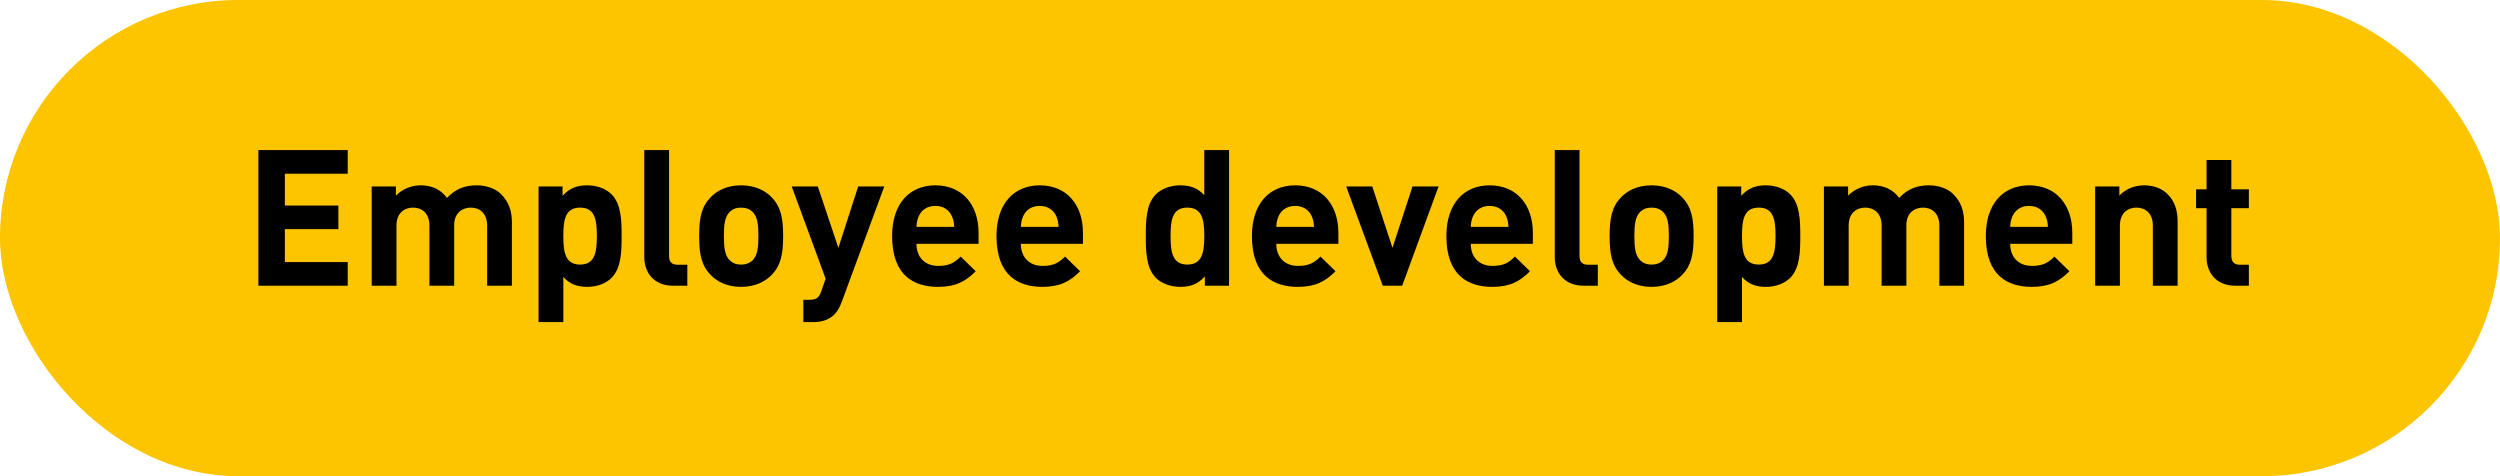
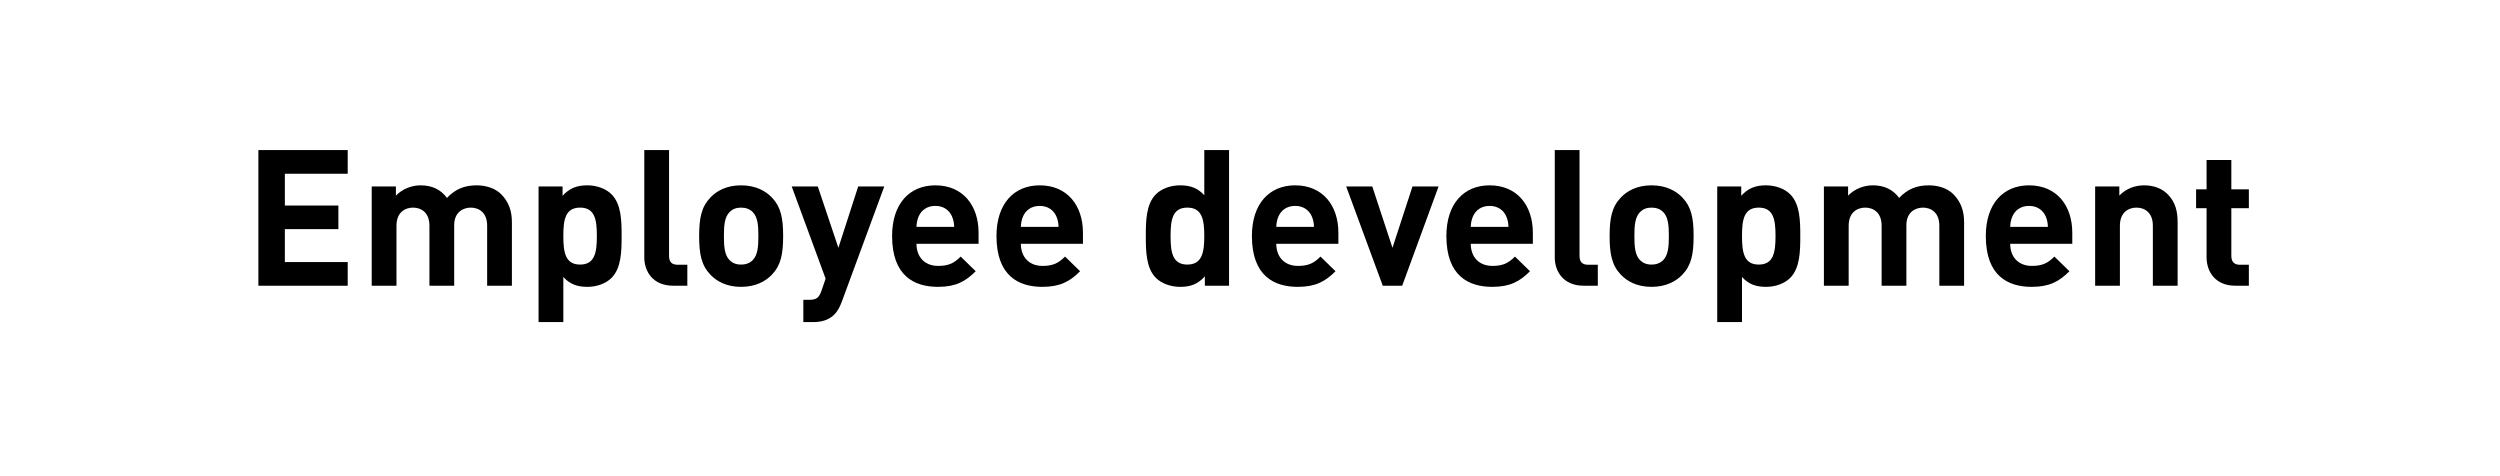
<svg xmlns="http://www.w3.org/2000/svg" width="210px" height="40px" viewBox="0 0 210 40" version="1.1">
  <title>Group 2 Copy 7</title>
  <desc>Created with Sketch.</desc>
  <defs />
  <g id="04-People" stroke="none" stroke-width="1" fill="none" fill-rule="evenodd">
    <g id="Group-2-Copy-7">
-       <rect id="Rectangle-3" fill="#FDC400" x="0" y="0" width="210" height="40" rx="20" />
      <path d="M29.208,24 L21.704,24 L21.704,12.608 L29.208,12.608 L29.208,14.592 L23.928,14.592 L23.928,17.264 L28.424,17.264 L28.424,19.248 L23.928,19.248 L23.928,22.016 L29.208,22.016 L29.208,24 Z M43,24 L40.92,24 L40.92,18.96 C40.92,17.824 40.2,17.44 39.544,17.44 C38.904,17.44 38.152,17.824 38.152,18.912 L38.152,24 L36.072,24 L36.072,18.96 C36.072,17.824 35.352,17.44 34.696,17.44 C34.04,17.44 33.304,17.824 33.304,18.96 L33.304,24 L31.224,24 L31.224,15.664 L33.256,15.664 L33.256,16.432 C33.8,15.872 34.568,15.568 35.336,15.568 C36.264,15.568 37.016,15.904 37.544,16.624 C38.248,15.888 39,15.568 40.04,15.568 C40.872,15.568 41.624,15.84 42.088,16.304 C42.76,16.976 43,17.76 43,18.672 L43,24 Z M52.216,19.824 C52.216,21.072 52.2,22.512 51.368,23.344 C50.904,23.808 50.152,24.096 49.336,24.096 C48.488,24.096 47.864,23.872 47.32,23.264 L47.32,27.056 L45.24,27.056 L45.24,15.664 L47.256,15.664 L47.256,16.448 C47.832,15.808 48.456,15.568 49.336,15.568 C50.152,15.568 50.904,15.856 51.368,16.32 C52.2,17.152 52.216,18.576 52.216,19.824 Z M50.136,19.824 C50.136,18.464 49.976,17.44 48.728,17.44 C47.48,17.44 47.32,18.464 47.32,19.824 C47.32,21.184 47.48,22.224 48.728,22.224 C49.976,22.224 50.136,21.184 50.136,19.824 Z M57.736,24 L56.552,24 C54.84,24 54.12,22.8 54.12,21.616 L54.12,12.608 L56.2,12.608 L56.2,21.488 C56.2,21.984 56.408,22.24 56.936,22.24 L57.736,22.24 L57.736,24 Z M65.784,19.824 C65.784,21.344 65.592,22.288 64.84,23.072 C64.328,23.616 63.48,24.096 62.248,24.096 C61.016,24.096 60.184,23.616 59.672,23.072 C58.92,22.288 58.728,21.344 58.728,19.824 C58.728,18.32 58.92,17.376 59.672,16.592 C60.184,16.048 61.016,15.568 62.248,15.568 C63.48,15.568 64.328,16.048 64.84,16.592 C65.592,17.376 65.784,18.32 65.784,19.824 Z M63.704,19.824 C63.704,18.96 63.656,18.24 63.224,17.808 C62.984,17.568 62.664,17.44 62.248,17.44 C61.832,17.44 61.528,17.568 61.288,17.808 C60.856,18.24 60.808,18.96 60.808,19.824 C60.808,20.688 60.856,21.424 61.288,21.856 C61.528,22.096 61.832,22.224 62.248,22.224 C62.664,22.224 62.984,22.096 63.224,21.856 C63.656,21.424 63.704,20.688 63.704,19.824 Z M74.28,15.664 L70.712,25.344 C70.536,25.808 70.344,26.16 70.088,26.416 C69.608,26.896 68.984,27.056 68.296,27.056 L67.48,27.056 L67.48,25.184 L67.96,25.184 C68.552,25.184 68.792,25.04 69,24.432 L69.352,23.408 L66.504,15.664 L68.696,15.664 L70.424,20.816 L72.088,15.664 L74.28,15.664 Z M82.2,20.48 L76.984,20.48 C76.984,21.552 77.64,22.336 78.808,22.336 C79.72,22.336 80.168,22.08 80.696,21.552 L81.96,22.784 C81.112,23.632 80.296,24.096 78.792,24.096 C76.824,24.096 74.936,23.2 74.936,19.824 C74.936,17.104 76.408,15.568 78.568,15.568 C80.888,15.568 82.2,17.264 82.2,19.552 L82.2,20.48 Z M80.152,19.056 C80.136,18.688 80.088,18.464 79.96,18.16 C79.736,17.664 79.272,17.296 78.568,17.296 C77.864,17.296 77.4,17.664 77.176,18.16 C77.048,18.464 77,18.688 76.984,19.056 L80.152,19.056 Z M90.968,20.48 L85.752,20.48 C85.752,21.552 86.408,22.336 87.576,22.336 C88.488,22.336 88.936,22.08 89.464,21.552 L90.728,22.784 C89.88,23.632 89.064,24.096 87.56,24.096 C85.592,24.096 83.704,23.2 83.704,19.824 C83.704,17.104 85.176,15.568 87.336,15.568 C89.656,15.568 90.968,17.264 90.968,19.552 L90.968,20.48 Z M88.92,19.056 C88.904,18.688 88.856,18.464 88.728,18.16 C88.504,17.664 88.04,17.296 87.336,17.296 C86.632,17.296 86.168,17.664 85.944,18.16 C85.816,18.464 85.768,18.688 85.752,19.056 L88.92,19.056 Z M103.24,24 L101.208,24 L101.208,23.216 C100.632,23.856 100.024,24.096 99.144,24.096 C98.328,24.096 97.56,23.808 97.096,23.344 C96.264,22.512 96.248,21.072 96.248,19.824 C96.248,18.576 96.264,17.152 97.096,16.32 C97.56,15.856 98.312,15.568 99.128,15.568 C99.976,15.568 100.616,15.792 101.16,16.4 L101.16,12.608 L103.24,12.608 L103.24,24 Z M101.16,19.824 C101.16,18.464 100.984,17.44 99.736,17.44 C98.488,17.44 98.328,18.464 98.328,19.824 C98.328,21.184 98.488,22.224 99.736,22.224 C100.984,22.224 101.16,21.184 101.16,19.824 Z M112.424,20.48 L107.208,20.48 C107.208,21.552 107.864,22.336 109.032,22.336 C109.944,22.336 110.392,22.08 110.92,21.552 L112.184,22.784 C111.336,23.632 110.52,24.096 109.016,24.096 C107.048,24.096 105.16,23.2 105.16,19.824 C105.16,17.104 106.632,15.568 108.792,15.568 C111.112,15.568 112.424,17.264 112.424,19.552 L112.424,20.48 Z M110.376,19.056 C110.36,18.688 110.312,18.464 110.184,18.16 C109.96,17.664 109.496,17.296 108.792,17.296 C108.088,17.296 107.624,17.664 107.4,18.16 C107.272,18.464 107.224,18.688 107.208,19.056 L110.376,19.056 Z M120.84,15.664 L117.784,24 L116.152,24 L113.08,15.664 L115.272,15.664 L116.968,20.816 L118.648,15.664 L120.84,15.664 Z M128.76,20.48 L123.544,20.48 C123.544,21.552 124.2,22.336 125.368,22.336 C126.28,22.336 126.728,22.08 127.256,21.552 L128.52,22.784 C127.672,23.632 126.856,24.096 125.352,24.096 C123.384,24.096 121.496,23.2 121.496,19.824 C121.496,17.104 122.968,15.568 125.128,15.568 C127.448,15.568 128.76,17.264 128.76,19.552 L128.76,20.48 Z M126.712,19.056 C126.696,18.688 126.648,18.464 126.52,18.16 C126.296,17.664 125.832,17.296 125.128,17.296 C124.424,17.296 123.96,17.664 123.736,18.16 C123.608,18.464 123.56,18.688 123.544,19.056 L126.712,19.056 Z M134.216,24 L133.032,24 C131.32,24 130.6,22.8 130.6,21.616 L130.6,12.608 L132.68,12.608 L132.68,21.488 C132.68,21.984 132.888,22.24 133.416,22.24 L134.216,22.24 L134.216,24 Z M142.264,19.824 C142.264,21.344 142.072,22.288 141.32,23.072 C140.808,23.616 139.96,24.096 138.728,24.096 C137.496,24.096 136.664,23.616 136.152,23.072 C135.4,22.288 135.208,21.344 135.208,19.824 C135.208,18.32 135.4,17.376 136.152,16.592 C136.664,16.048 137.496,15.568 138.728,15.568 C139.96,15.568 140.808,16.048 141.32,16.592 C142.072,17.376 142.264,18.32 142.264,19.824 Z M140.184,19.824 C140.184,18.96 140.136,18.24 139.704,17.808 C139.464,17.568 139.144,17.44 138.728,17.44 C138.312,17.44 138.008,17.568 137.768,17.808 C137.336,18.24 137.288,18.96 137.288,19.824 C137.288,20.688 137.336,21.424 137.768,21.856 C138.008,22.096 138.312,22.224 138.728,22.224 C139.144,22.224 139.464,22.096 139.704,21.856 C140.136,21.424 140.184,20.688 140.184,19.824 Z M151.224,19.824 C151.224,21.072 151.208,22.512 150.376,23.344 C149.912,23.808 149.16,24.096 148.344,24.096 C147.496,24.096 146.872,23.872 146.328,23.264 L146.328,27.056 L144.248,27.056 L144.248,15.664 L146.264,15.664 L146.264,16.448 C146.84,15.808 147.464,15.568 148.344,15.568 C149.16,15.568 149.912,15.856 150.376,16.32 C151.208,17.152 151.224,18.576 151.224,19.824 Z M149.144,19.824 C149.144,18.464 148.984,17.44 147.736,17.44 C146.488,17.44 146.328,18.464 146.328,19.824 C146.328,21.184 146.488,22.224 147.736,22.224 C148.984,22.224 149.144,21.184 149.144,19.824 Z M164.984,24 L162.904,24 L162.904,18.96 C162.904,17.824 162.184,17.44 161.528,17.44 C160.888,17.44 160.136,17.824 160.136,18.912 L160.136,24 L158.056,24 L158.056,18.96 C158.056,17.824 157.336,17.44 156.68,17.44 C156.024,17.44 155.288,17.824 155.288,18.96 L155.288,24 L153.208,24 L153.208,15.664 L155.24,15.664 L155.24,16.432 C155.784,15.872 156.552,15.568 157.32,15.568 C158.248,15.568 159,15.904 159.528,16.624 C160.232,15.888 160.984,15.568 162.024,15.568 C162.856,15.568 163.608,15.84 164.072,16.304 C164.744,16.976 164.984,17.76 164.984,18.672 L164.984,24 Z M174.072,20.48 L168.856,20.48 C168.856,21.552 169.512,22.336 170.68,22.336 C171.592,22.336 172.04,22.08 172.568,21.552 L173.832,22.784 C172.984,23.632 172.168,24.096 170.664,24.096 C168.696,24.096 166.808,23.2 166.808,19.824 C166.808,17.104 168.28,15.568 170.44,15.568 C172.76,15.568 174.072,17.264 174.072,19.552 L174.072,20.48 Z M172.024,19.056 C172.008,18.688 171.96,18.464 171.832,18.16 C171.608,17.664 171.144,17.296 170.44,17.296 C169.736,17.296 169.272,17.664 169.048,18.16 C168.92,18.464 168.872,18.688 168.856,19.056 L172.024,19.056 Z M182.92,24 L180.84,24 L180.84,18.96 C180.84,17.824 180.12,17.44 179.464,17.44 C178.808,17.44 178.072,17.824 178.072,18.96 L178.072,24 L175.992,24 L175.992,15.664 L178.024,15.664 L178.024,16.432 C178.568,15.856 179.336,15.568 180.104,15.568 C180.936,15.568 181.608,15.84 182.072,16.304 C182.744,16.976 182.92,17.76 182.92,18.672 L182.92,24 Z M188.904,24 L187.768,24 C186.072,24 185.352,22.8 185.352,21.616 L185.352,17.488 L184.472,17.488 L184.472,15.904 L185.352,15.904 L185.352,13.44 L187.432,13.44 L187.432,15.904 L188.904,15.904 L188.904,17.488 L187.432,17.488 L187.432,21.488 C187.432,21.968 187.656,22.24 188.152,22.24 L188.904,22.24 L188.904,24 Z" id="Employee-development" fill="#000000" />
    </g>
  </g>
</svg>